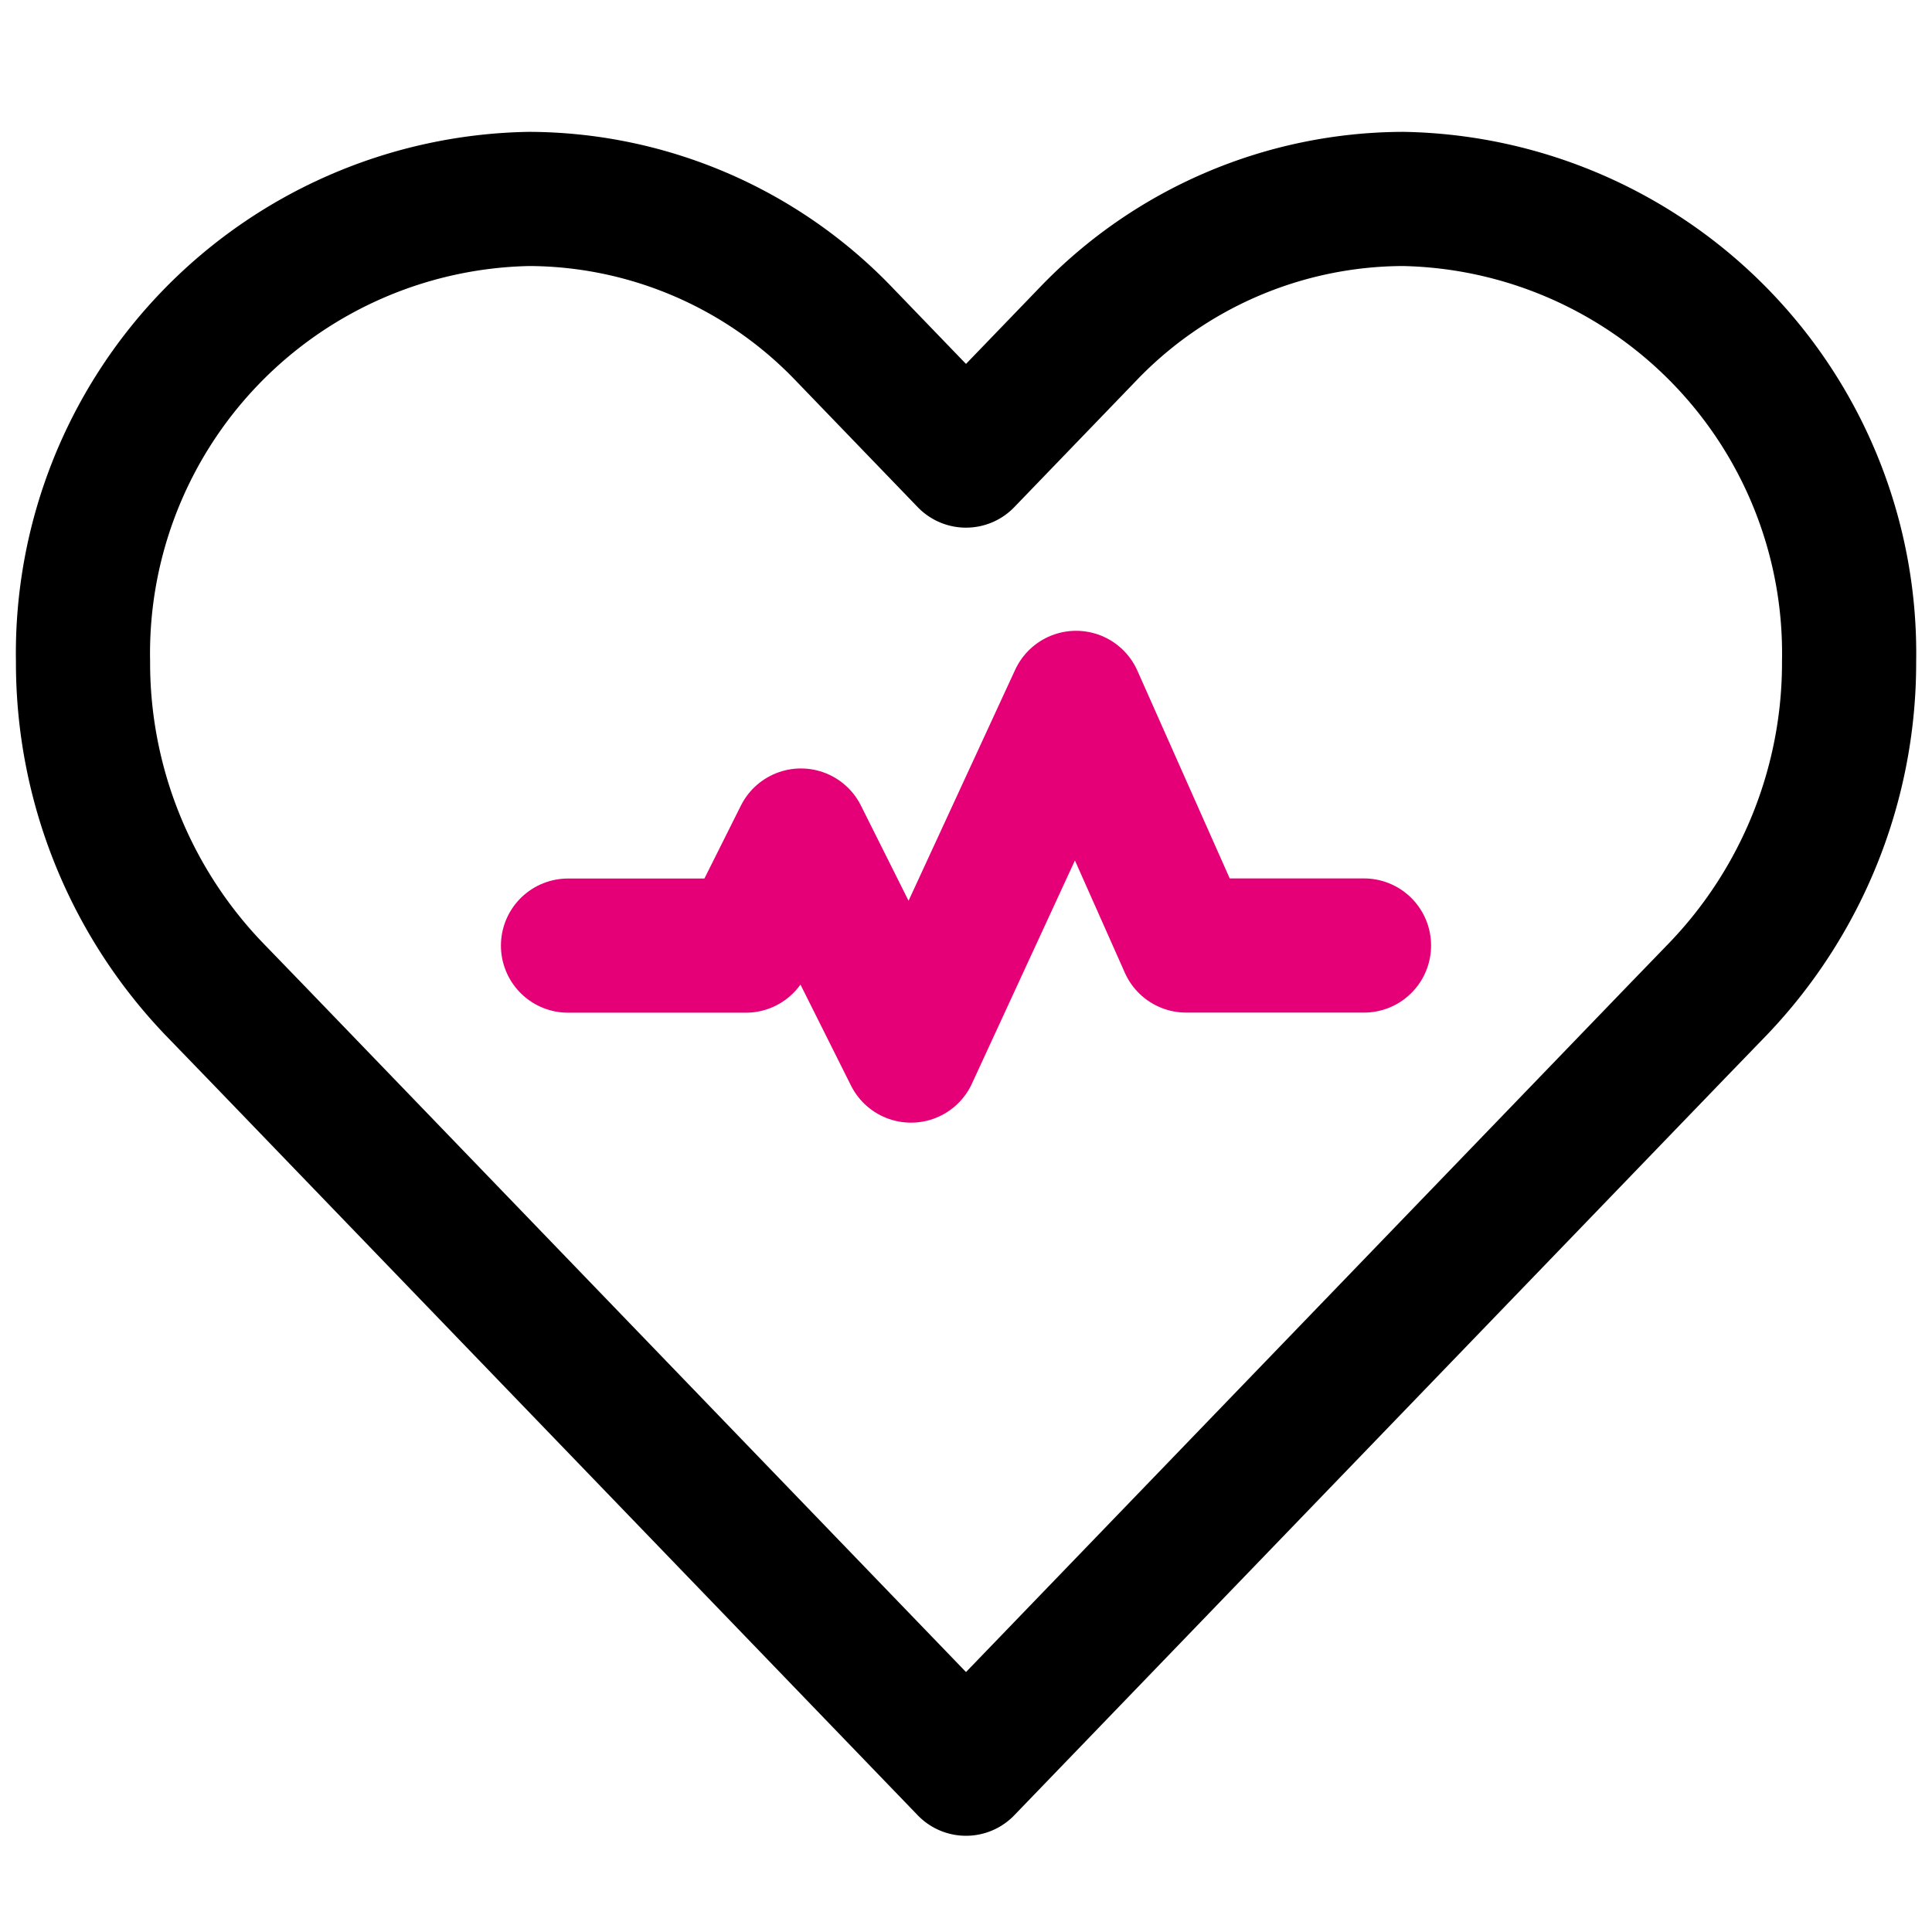
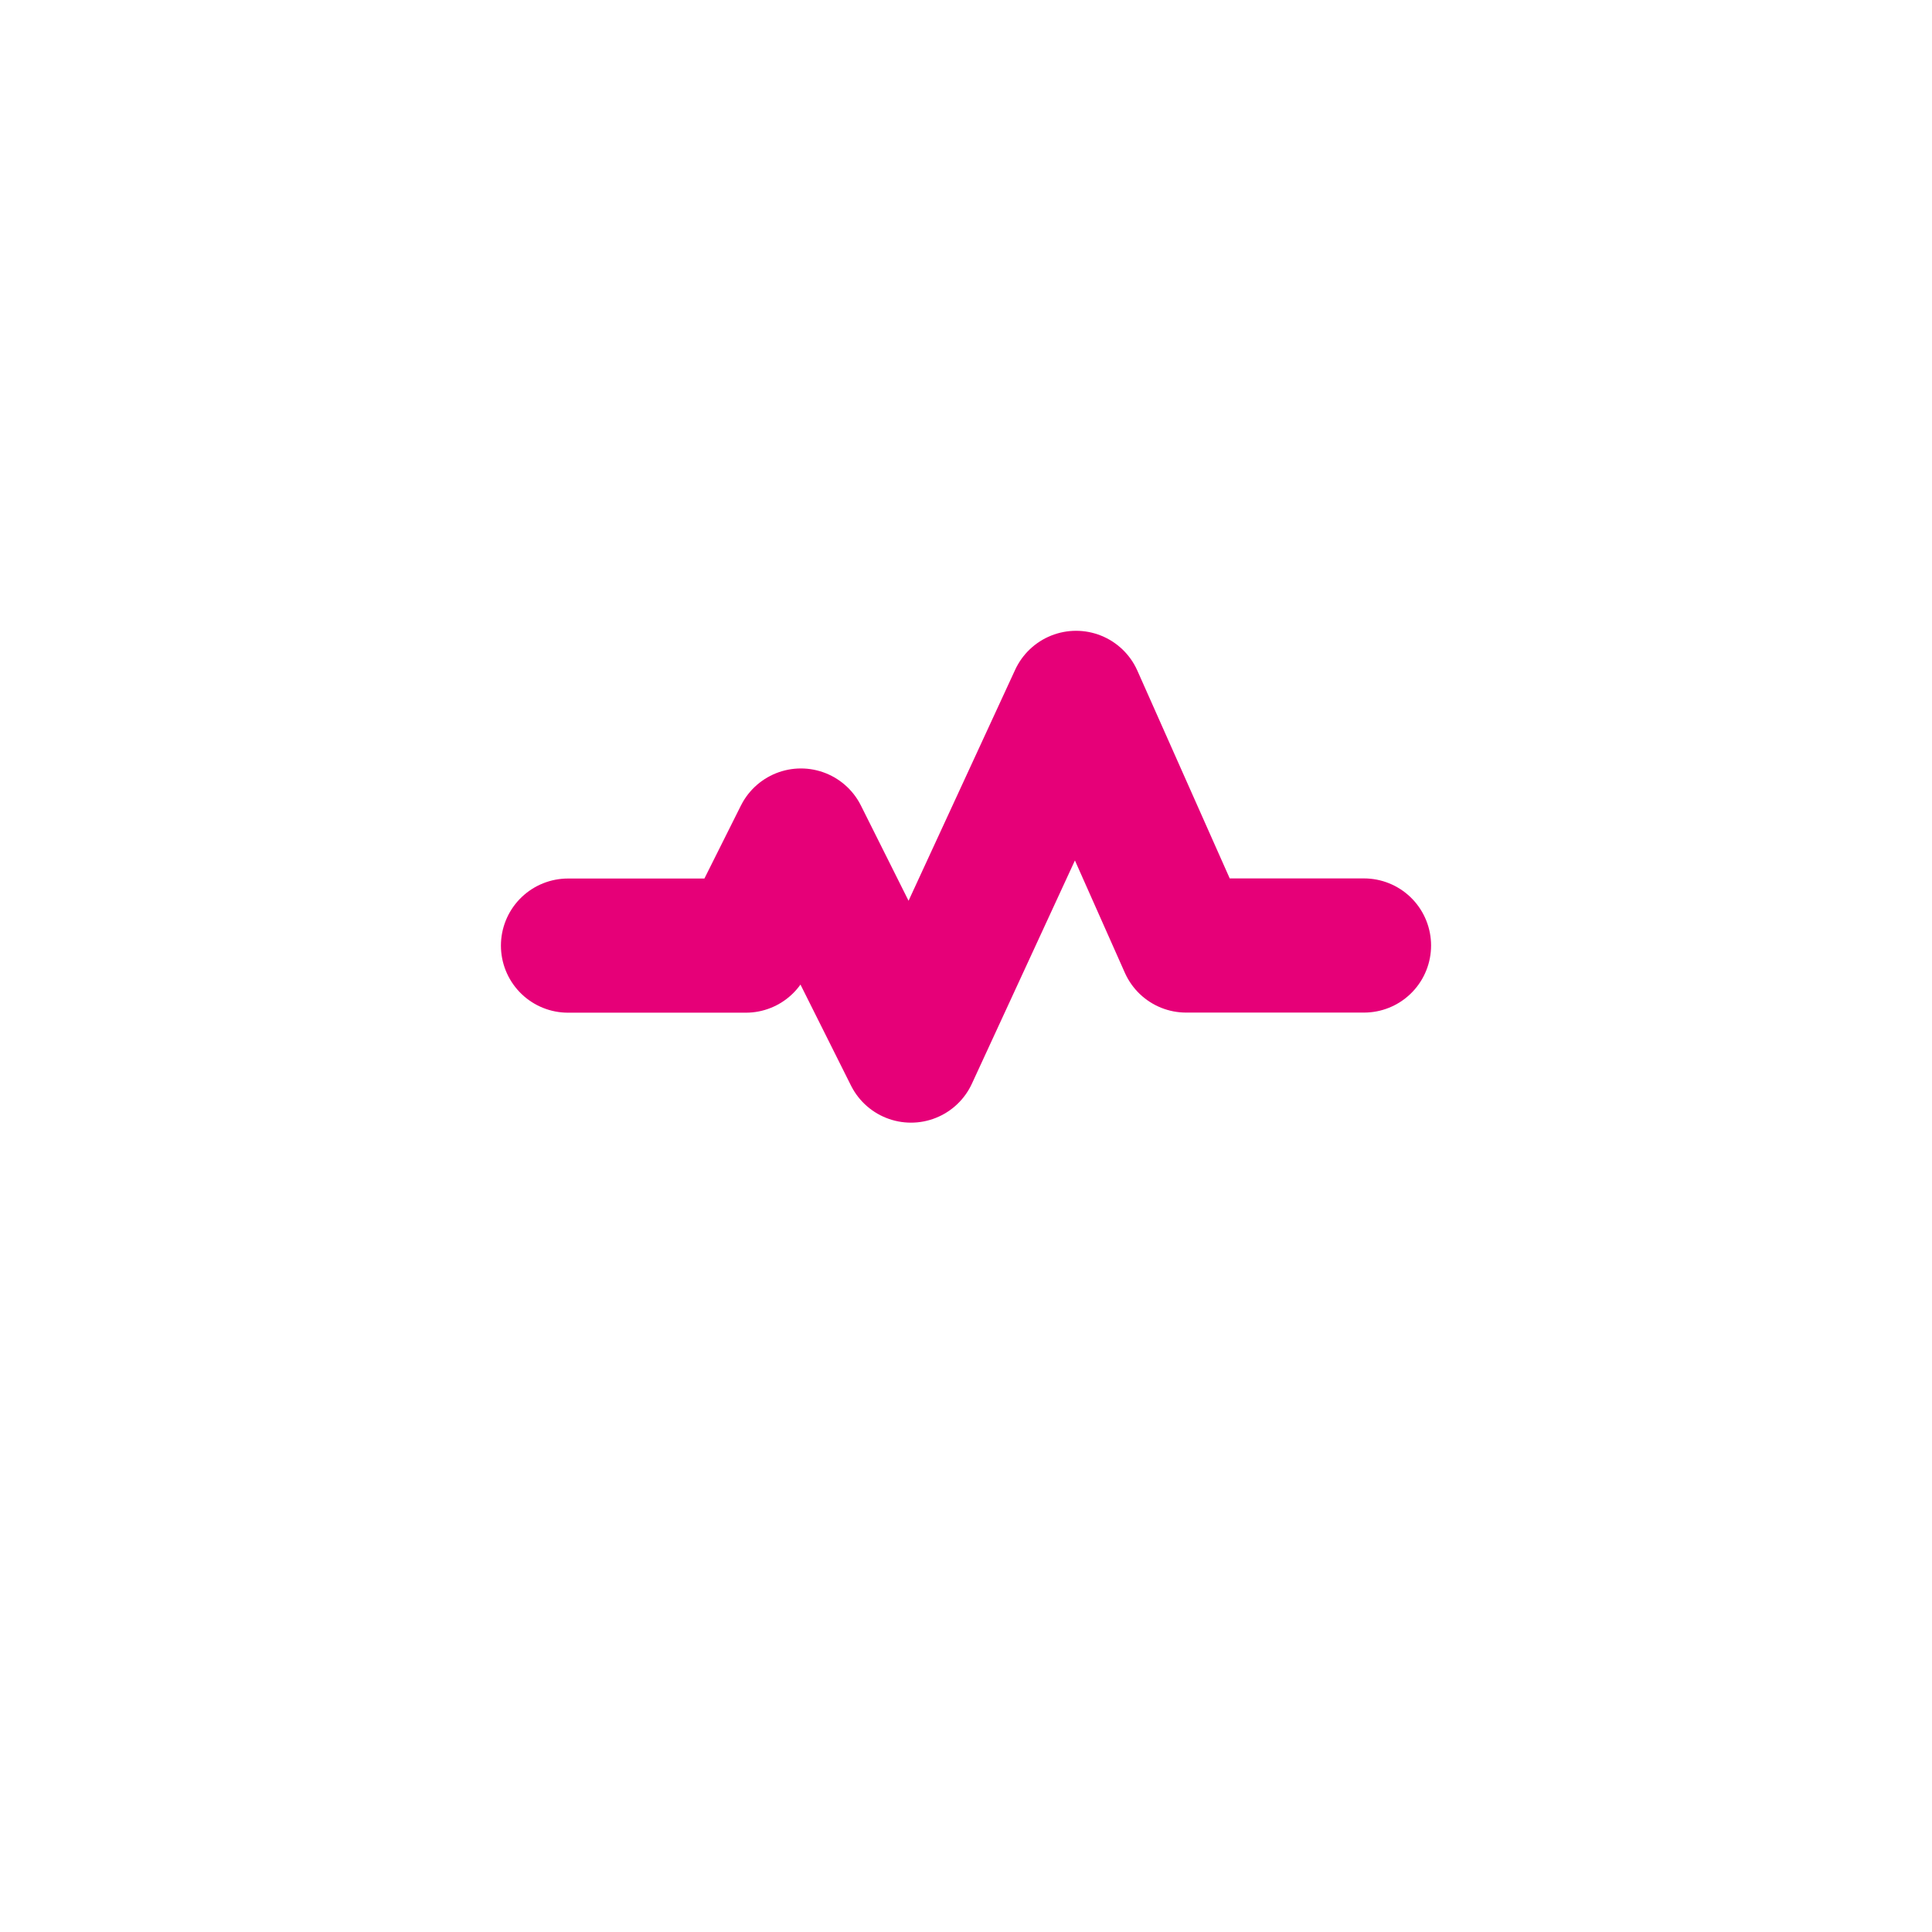
<svg xmlns="http://www.w3.org/2000/svg" width="36" height="36" viewBox="0 0 36 36">
  <g id="DevOps-Engineers-icon" transform="translate(5983 1606)">
-     <rect id="Rectangle_5970" data-name="Rectangle 5970" width="36" height="36" transform="translate(-5983 -1606)" fill="none" />
    <g id="Group_172314" data-name="Group 172314" transform="translate(-6418.453 -7096.293)">
-       <path id="Path_111147" data-name="Path 111147" d="M35.674,21.539l.8-.827a8.784,8.784,0,0,0,2.434-6.094A8.468,8.468,0,0,0,30.6,6,8.162,8.162,0,0,0,24.72,8.524l-2.267,2.351L20.186,8.524A8.163,8.163,0,0,0,14.31,6,8.468,8.468,0,0,0,6,14.618a8.784,8.784,0,0,0,2.434,6.094l.8.827L22.453,35.25Z" transform="translate(431 5488)" fill="none" stroke="#000" stroke-linecap="round" stroke-linejoin="round" stroke-width="2.5" />
      <path id="Path_111148" data-name="Path 111148" d="M45.548,51.306h3.314l1.026-2.051,2.051,4.1,3.076-6.665,2.051,4.614H60.38" transform="translate(400.489 5456.607)" fill="none" stroke="#e60078" stroke-linecap="round" stroke-linejoin="round" stroke-width="2.5" />
    </g>
  </g>
</svg>